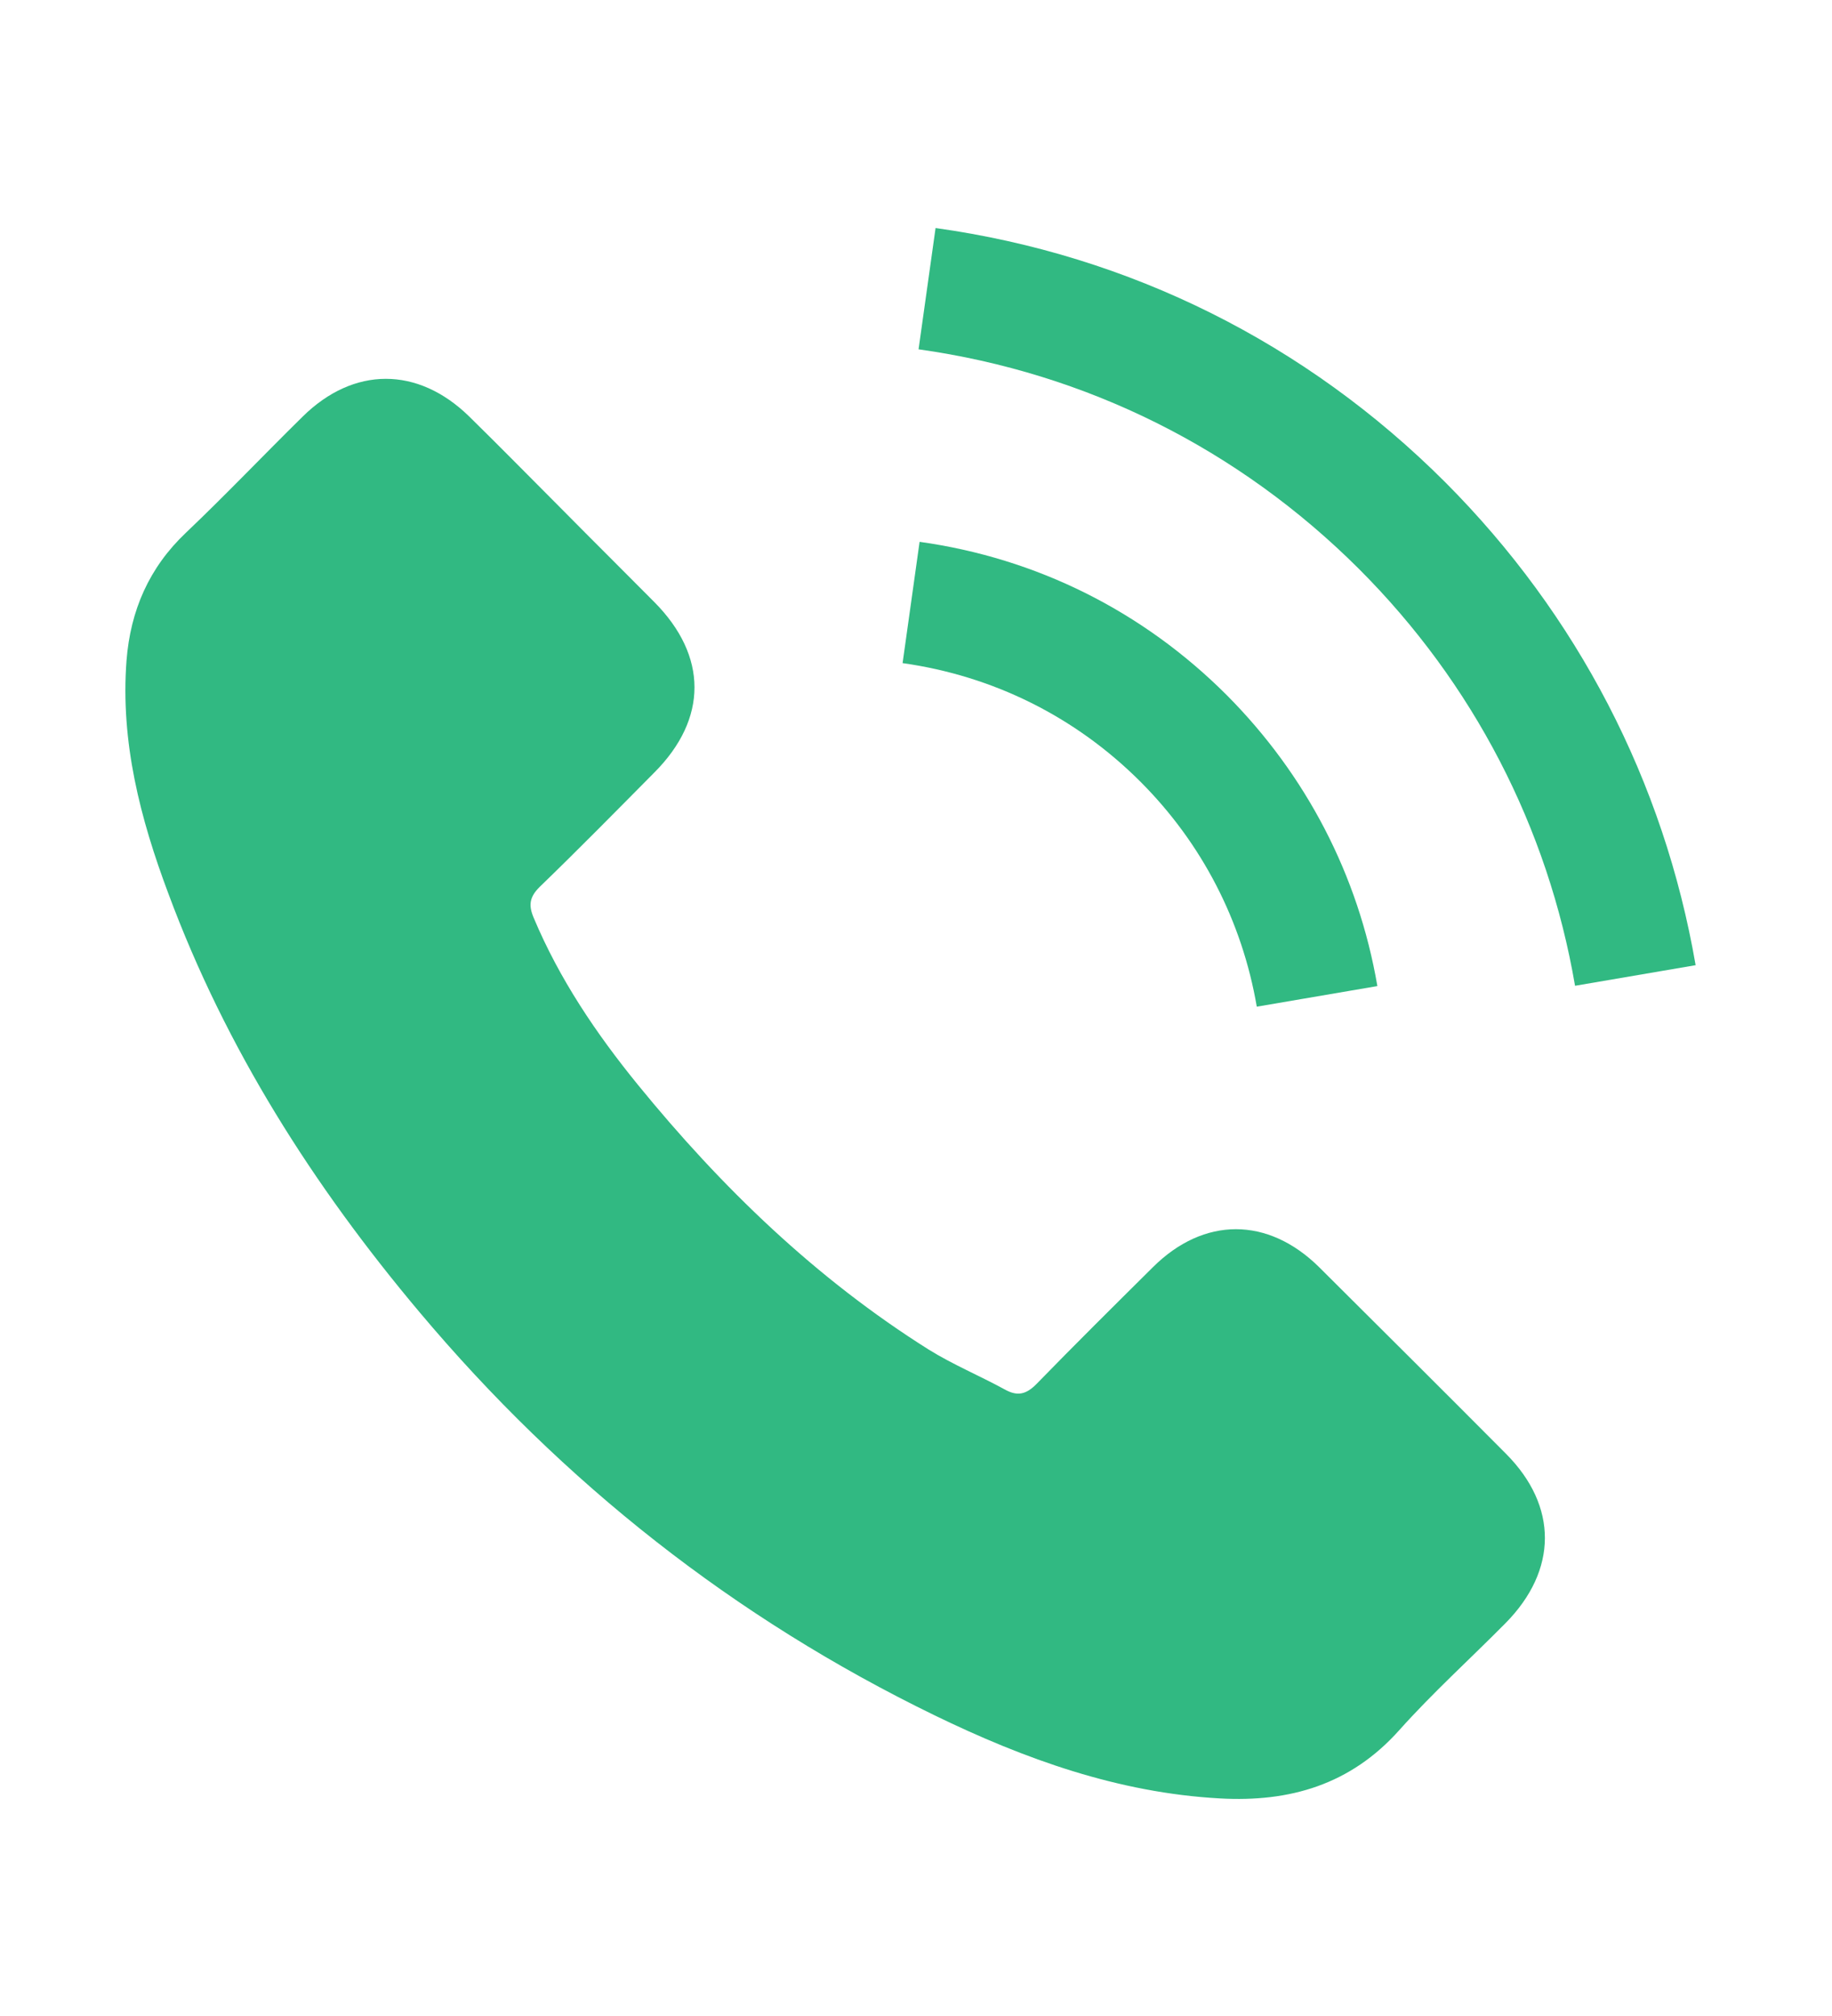
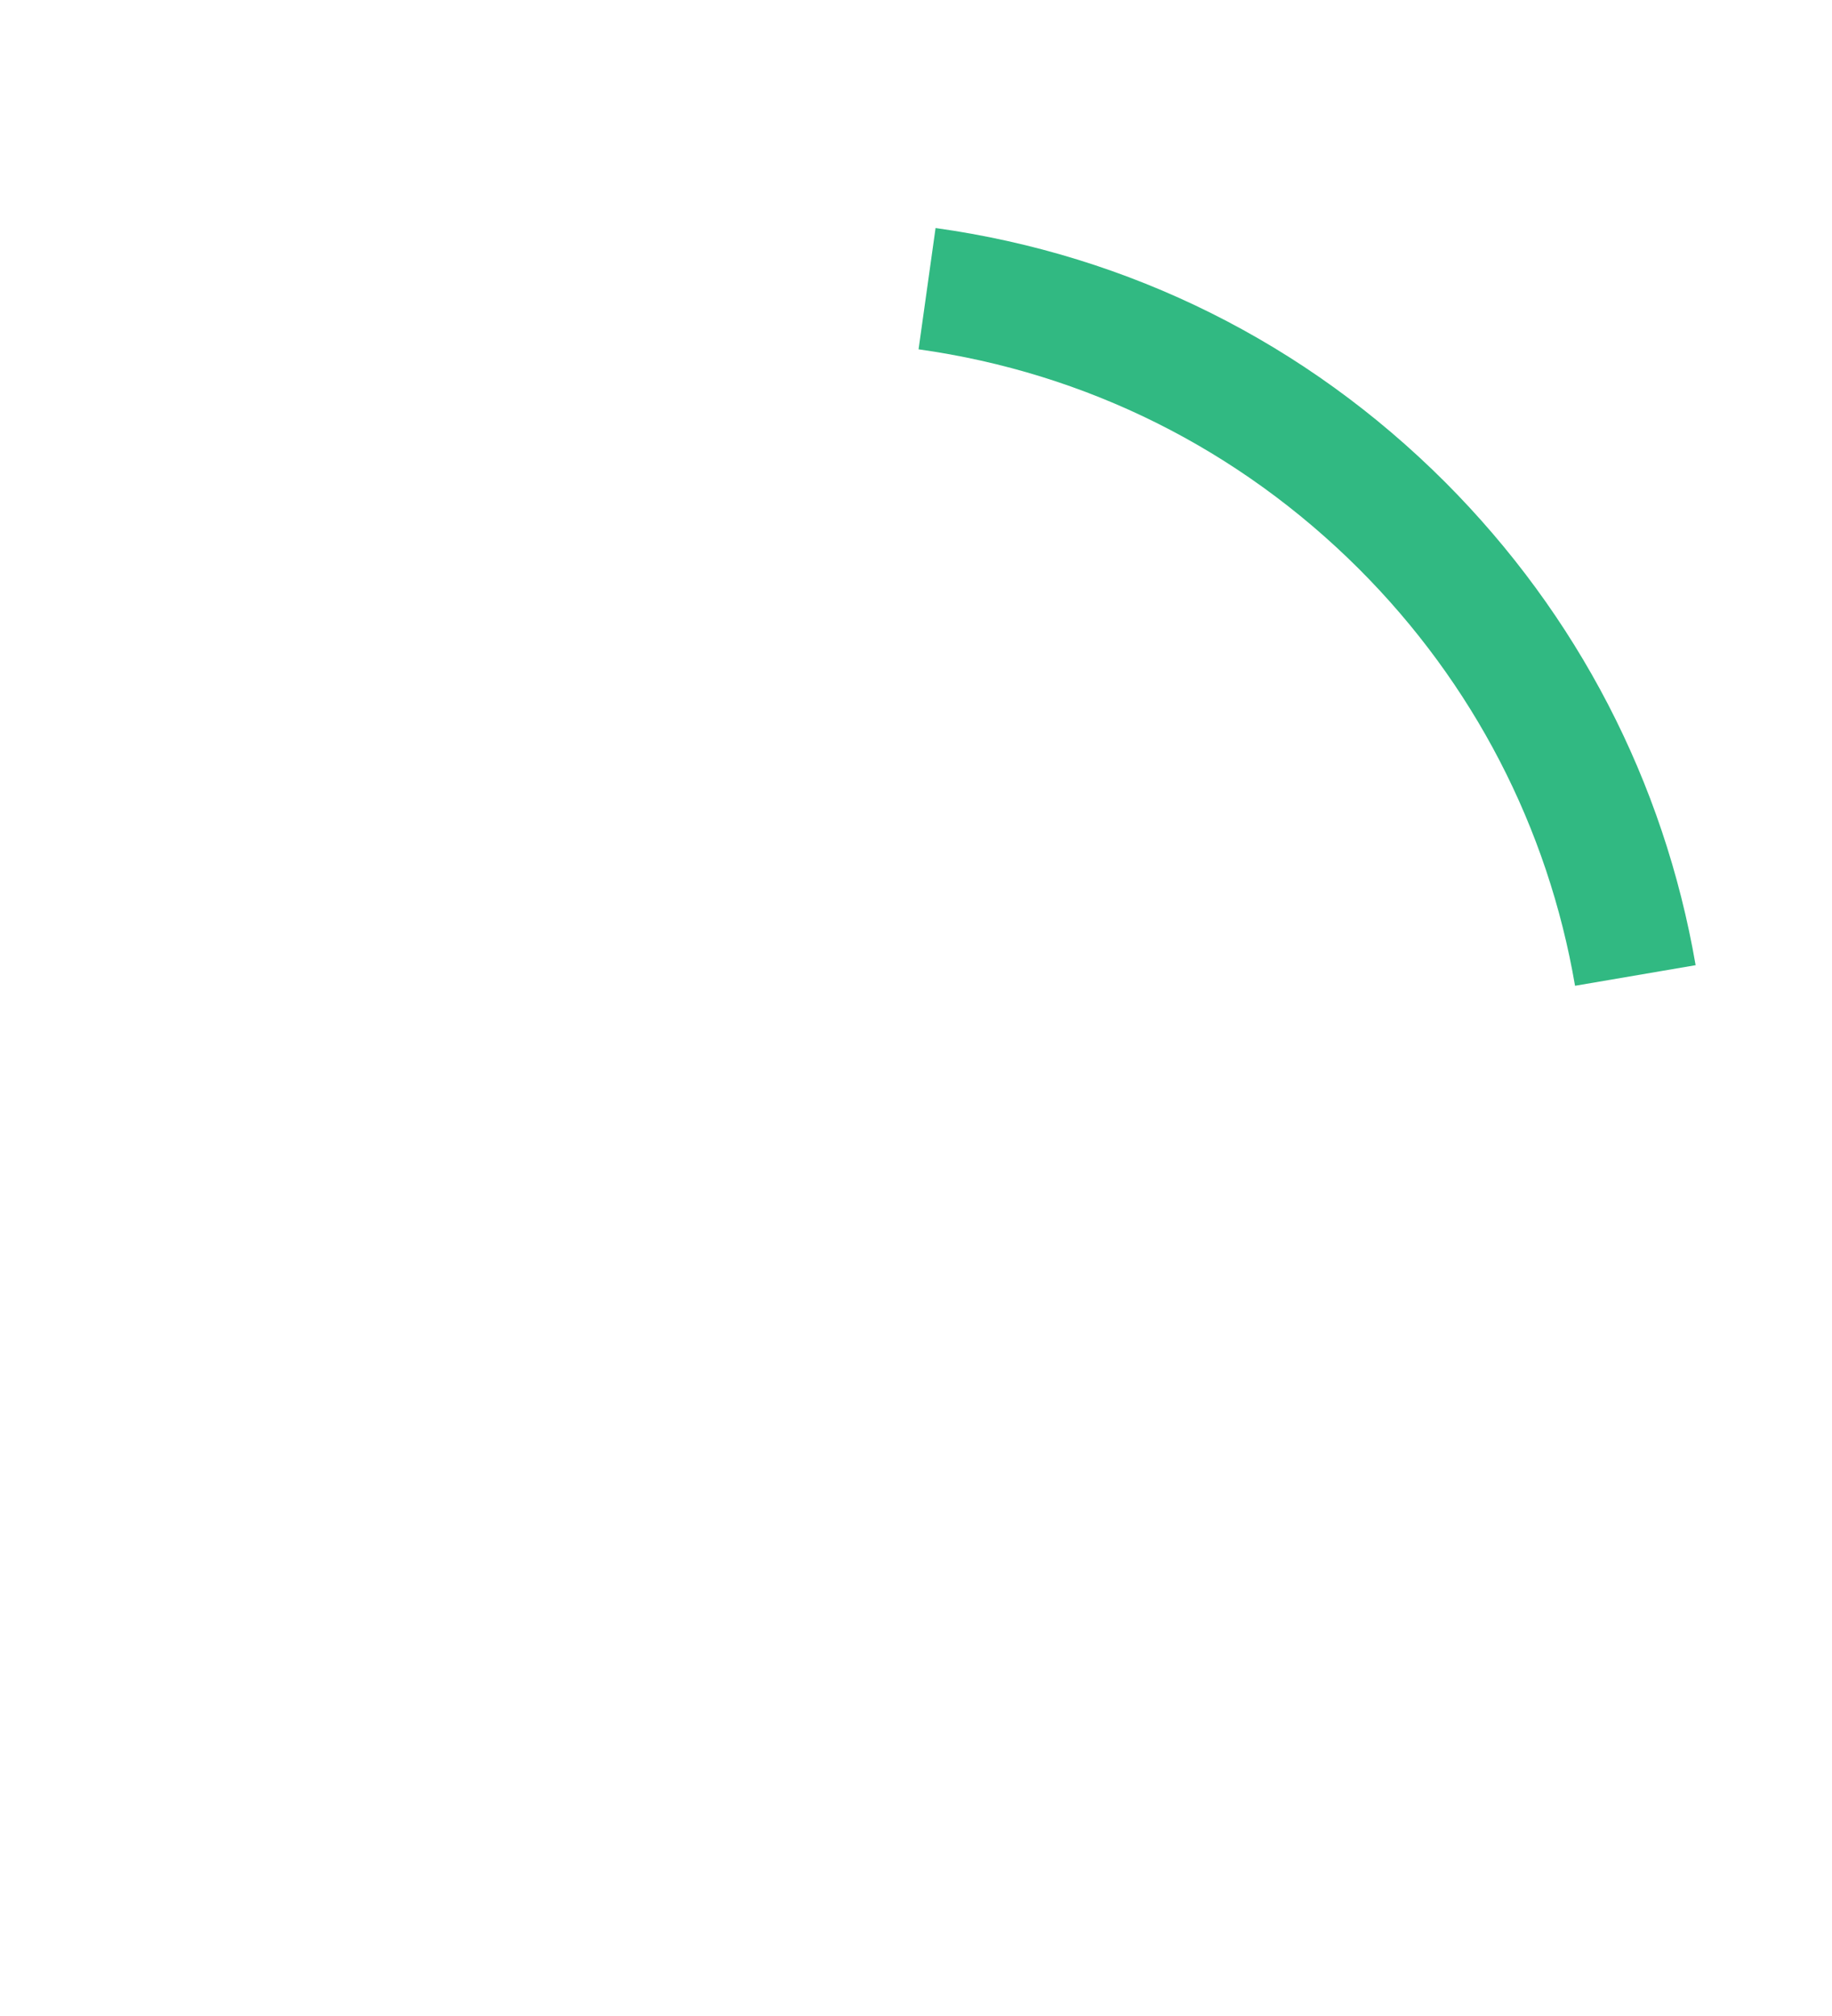
<svg xmlns="http://www.w3.org/2000/svg" version="1.1" id="Layer_1" x="0px" y="0px" width="50px" height="55px" viewBox="0 0 50 55" enable-background="new 0 0 50 55" xml:space="preserve">
  <g id="Layer_1_1_" display="none">
    <g display="inline">
-       <path fill="#426994" d="M26.124,6.798C18,6.841,10.989,11.514,7.561,18.3l4.401-0.024c3.049-4.592,8.259-7.639,14.183-7.67    c9.453-0.051,17.164,7.568,17.215,17.019c0.051,9.452-7.578,17.152-17.031,17.203c-7.62,0.041-14.036-4.934-16.282-11.811    l3.767-0.229l-3.091-4.182l-3.091-4.183l-2.559,4.526l-2.56,4.527l3.579-0.219c2.436,8.898,10.591,15.43,20.258,15.377    c11.561-0.063,20.868-9.479,20.806-21.031C47.094,16.055,37.686,6.735,26.124,6.798z" />
-       <polygon fill="#426994" points="24.276,15.355 24.276,30.195 34.986,36.509 36.555,33.855 27.367,28.387 27.367,15.355   " />
+       <path fill="#426994" d="M26.124,6.798l4.401-0.024c3.049-4.592,8.259-7.639,14.183-7.67    c9.453-0.051,17.164,7.568,17.215,17.019c0.051,9.452-7.578,17.152-17.031,17.203c-7.62,0.041-14.036-4.934-16.282-11.811    l3.767-0.229l-3.091-4.182l-3.091-4.183l-2.559,4.526l-2.56,4.527l3.579-0.219c2.436,8.898,10.591,15.43,20.258,15.377    c11.561-0.063,20.868-9.479,20.806-21.031C47.094,16.055,37.686,6.735,26.124,6.798z" />
    </g>
  </g>
  <g id="Layer_2" display="none">
    <g display="inline">
      <path fill="#426994" d="M2.617,39.283c0,1.305,1.058,2.362,2.363,2.362h39.948c1.306,0,2.363-1.058,2.363-2.362v-4.93H2.617    V39.283z" />
-       <path fill="#426994" d="M44.928,12.768H4.98c-1.305,0-2.363,1.058-2.363,2.363v14.596h44.674V15.131    C47.291,13.826,46.233,12.768,44.928,12.768z" />
    </g>
  </g>
  <g id="Layer_3" display="none">
    <g display="inline">
      <path fill="#426994" d="M19.35,29.742v-1.838c-1.021-0.689-1.99-1.517-2.888-2.513c-2.581,2.499-5.051,4.089-5.327,4.252    l-0.237,0.151l-1.421-2.276l0.219-0.138c0.028-0.028,2.556-1.63,5.097-4.115c-2.333-3.411-3.23-6.836-3.273-6.988l-0.071-0.262    l2.612-0.665l0.067,0.265c0,0.028,0.746,2.775,2.542,5.606c1.781-2.17,2.831-4.252,3.093-6.229H8.827v-2.927h6.02v-1.615h2.817    v1.615h6.02v2.927h-1.212c-0.276,2.732-1.672,5.564-4.128,8.438c0.329,0.372,0.661,0.704,1.007,1.036v-1.382    c0-0.965,0.799-1.768,1.767-1.768h7.869V7.413c0-0.248-0.191-0.442-0.442-0.442H3.125c-0.247,0-0.441,0.194-0.441,0.442v25.423    c0,0.247,0.194,0.441,0.441,0.441H19.35V29.742z" />
      <path fill="#426994" d="M33.875,30.517h-0.053c-0.237,0.965-0.484,2.194-0.746,3.132l-0.969,3.453h3.591l-1.007-3.453    C34.401,32.684,34.111,31.481,33.875,30.517z" />
      <path fill="#426994" d="M46.73,22.74H21.322c-0.247,0-0.442,0.208-0.442,0.441v25.422c0,0.248,0.195,0.442,0.442,0.442H46.73    c0.248,0,0.442-0.194,0.442-0.442V23.182C47.173,22.949,46.979,22.74,46.73,22.74z M37.494,44.02l-1.258-4.171h-4.652l-1.16,4.171    h-3.81l4.97-16.253h4.818l5.041,16.253H37.494z" />
      <polygon fill="#426994" points="14.129,34.381 10.594,34.381 10.594,40.262 13.521,43.15 20.082,43.15 20.082,39.629     14.129,39.629   " />
    </g>
  </g>
  <g id="Layer_4" display="none">
    <path display="inline" fill="#426994" d="M42.596,32.293l-5.067-5.066c-1.364-1.364-3.021-2.046-4.97-2.046   c-1.98,0-3.67,0.714-5.066,2.144l-2.144-2.144c1.429-1.397,2.144-3.094,2.144-5.091c0-1.949-0.674-3.598-2.022-4.946l-5.019-5.042   c-1.348-1.38-3.005-2.071-4.97-2.071c-1.949,0-3.597,0.674-4.945,2.022l-3.582,3.557c-1.38,1.349-2.071,2.997-2.071,4.946   c0,1.949,0.683,3.605,2.046,4.97l5.067,5.067c1.364,1.364,3.021,2.046,4.97,2.046c1.981,0,3.67-0.714,5.067-2.143l2.144,2.143   c-1.43,1.397-2.144,3.095-2.144,5.092c0,1.949,0.674,3.598,2.022,4.946l5.019,5.042c1.348,1.381,3.004,2.07,4.969,2.07   c1.949,0,3.598-0.674,4.945-2.021l3.582-3.557c1.381-1.349,2.07-2.997,2.07-4.945C44.643,35.314,43.961,33.658,42.596,32.293z    M22.036,21.868c-0.049-0.049-0.2-0.203-0.451-0.463c-0.252-0.26-0.426-0.435-0.524-0.524s-0.251-0.211-0.463-0.366   c-0.211-0.154-0.418-0.26-0.621-0.316c-0.203-0.057-0.426-0.085-0.67-0.085c-0.649,0-1.202,0.228-1.656,0.682   c-0.455,0.454-0.682,1.007-0.682,1.657c0,0.243,0.028,0.466,0.085,0.669c0.057,0.203,0.163,0.41,0.317,0.622   c0.154,0.211,0.276,0.365,0.365,0.463c0.089,0.097,0.264,0.272,0.523,0.524c0.26,0.251,0.415,0.402,0.463,0.45   c-0.488,0.503-1.072,0.755-1.754,0.755c-0.666,0-1.219-0.219-1.657-0.658l-5.067-5.067c-0.455-0.455-0.682-1.007-0.682-1.657   c0-0.634,0.227-1.178,0.682-1.632l3.581-3.557c0.471-0.438,1.023-0.658,1.657-0.658c0.649,0,1.201,0.228,1.656,0.683l5.019,5.042   c0.455,0.455,0.682,1.007,0.682,1.657C22.839,20.771,22.571,21.363,22.036,21.868z M39.284,38.895l-3.581,3.558   c-0.455,0.422-1.008,0.634-1.657,0.634c-0.666,0-1.218-0.22-1.656-0.658l-5.019-5.043c-0.455-0.455-0.682-1.007-0.682-1.656   c0-0.682,0.268-1.275,0.804-1.778c0.049,0.049,0.199,0.203,0.451,0.463c0.251,0.26,0.427,0.435,0.524,0.524   c0.097,0.089,0.252,0.211,0.462,0.365c0.212,0.154,0.418,0.26,0.622,0.316c0.203,0.058,0.426,0.086,0.669,0.086   c0.649,0,1.202-0.228,1.657-0.682c0.454-0.455,0.682-1.008,0.682-1.657c0-0.243-0.029-0.467-0.085-0.67   c-0.058-0.203-0.163-0.409-0.317-0.621c-0.154-0.211-0.275-0.366-0.365-0.463c-0.09-0.098-0.264-0.272-0.523-0.524   s-0.414-0.401-0.464-0.45c0.487-0.521,1.072-0.78,1.755-0.78c0.648,0,1.201,0.229,1.655,0.683l5.067,5.067   c0.455,0.455,0.682,1.008,0.682,1.656C39.966,37.896,39.738,38.441,39.284,38.895z" />
  </g>
  <g id="Layer_5">
-     <path fill="#31B982" d="M36.004,34.572c-1.4-1.383-3.148-1.383-4.539,0c-1.062,1.053-2.123,2.104-3.166,3.175   c-0.285,0.294-0.526,0.356-0.874,0.161c-0.687-0.375-1.418-0.679-2.078-1.089c-3.077-1.935-5.654-4.423-7.937-7.224   c-1.133-1.391-2.141-2.88-2.845-4.558c-0.143-0.338-0.116-0.562,0.161-0.838c1.061-1.025,2.096-2.078,3.139-3.13   c1.454-1.462,1.454-3.175-0.009-4.646c-0.83-0.838-1.659-1.658-2.488-2.497c-0.856-0.857-1.704-1.722-2.568-2.569   c-1.4-1.364-3.148-1.364-4.54,0.009c-1.07,1.052-2.096,2.132-3.184,3.166c-1.008,0.954-1.516,2.123-1.623,3.487   c-0.169,2.221,0.375,4.316,1.142,6.359c1.569,4.227,3.96,7.981,6.858,11.424c3.915,4.655,8.588,8.339,14.056,10.996   c2.461,1.195,5.012,2.113,7.785,2.266c1.908,0.107,3.567-0.375,4.896-1.863c0.91-1.018,1.936-1.945,2.898-2.917   c1.427-1.444,1.436-3.192,0.018-4.619C39.411,37.961,37.707,36.267,36.004,34.572z" />
-     <path fill="#31B982" d="M34.301,27.464l3.291-0.562c-0.518-3.023-1.944-5.761-4.111-7.938c-2.292-2.292-5.19-3.736-8.383-4.182   l-0.464,3.309c2.47,0.348,4.718,1.462,6.493,3.237C32.803,23.005,33.899,25.127,34.301,27.464z" />
    <path fill="#31B982" d="M39.447,13.159c-3.8-3.799-8.606-6.198-13.913-6.938L25.07,9.53c4.584,0.642,8.74,2.72,12.021,5.993   c3.113,3.113,5.155,7.045,5.896,11.371l3.291-0.562C45.413,21.319,43.05,16.771,39.447,13.159z" />
  </g>
</svg>